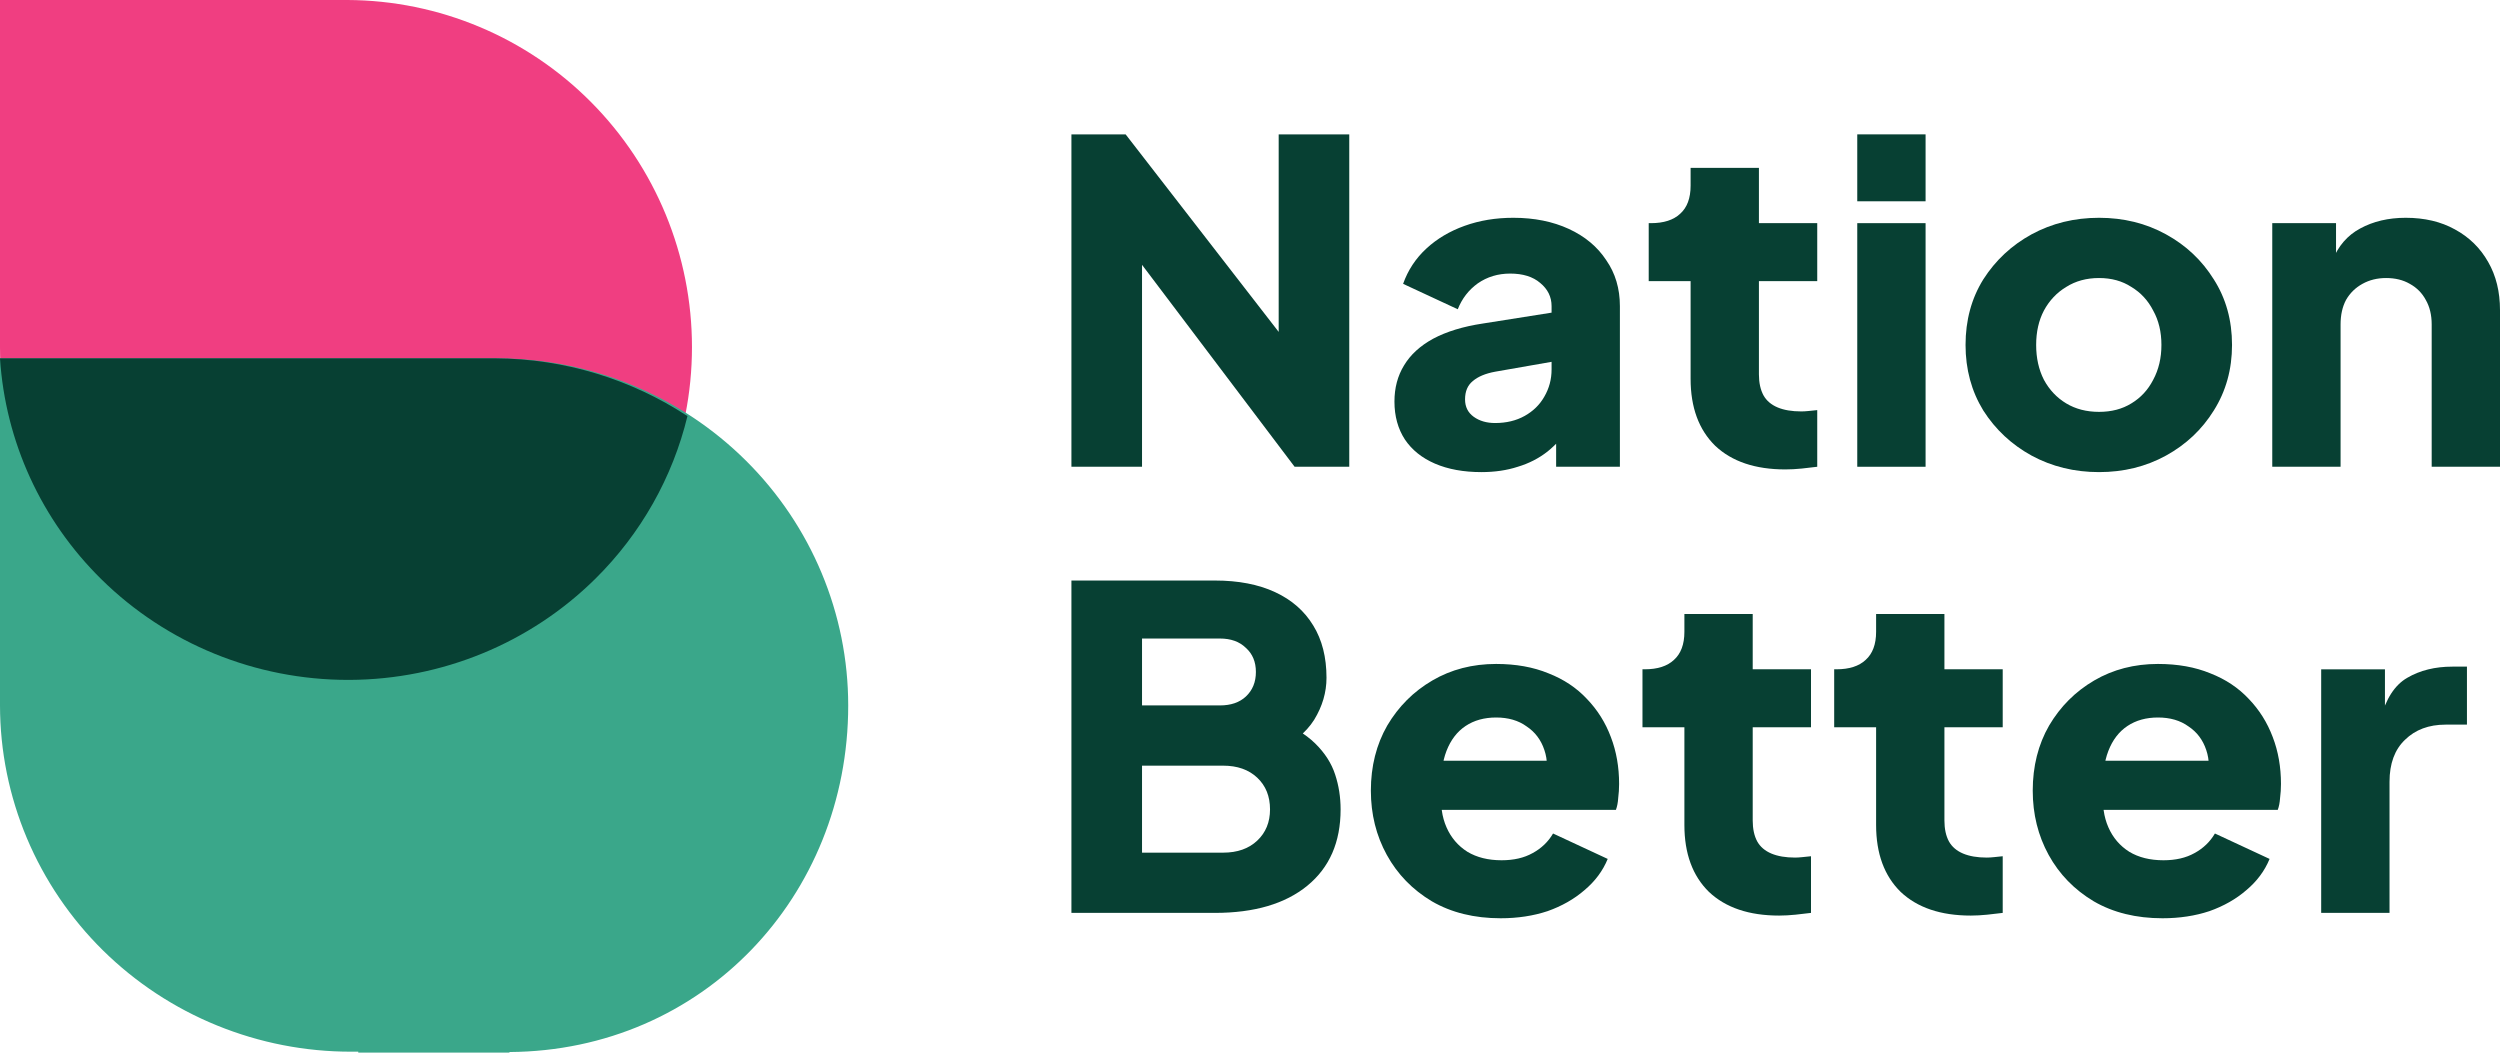
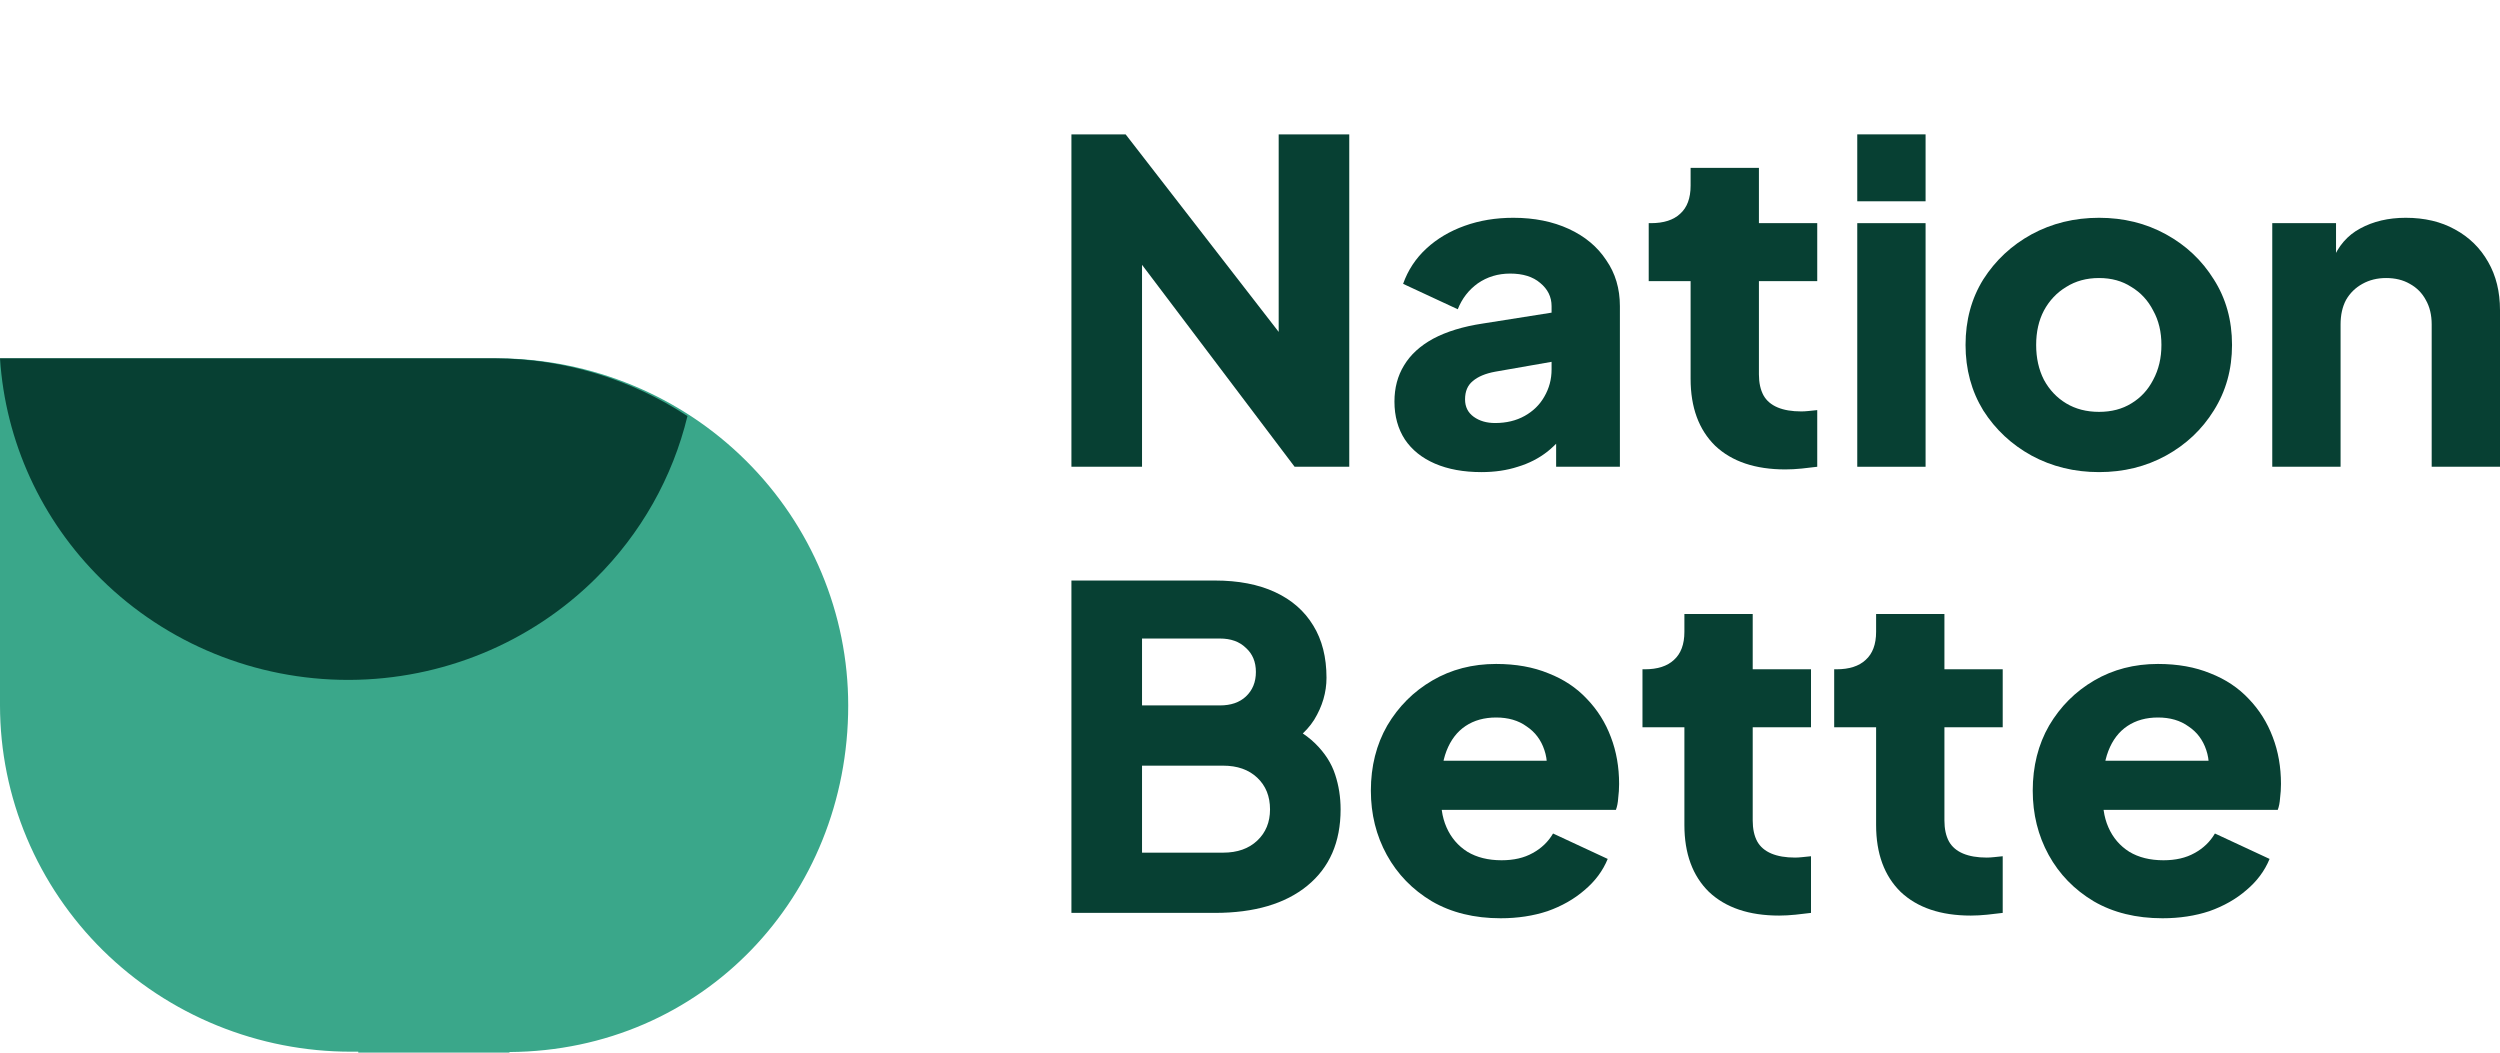
<svg xmlns="http://www.w3.org/2000/svg" width="95" height="40" viewBox="0 0 95 40" fill="none">
-   <path d="M88.205 34.69V25.434H90.628V27.655L90.455 27.332C90.663 26.553 91.003 26.027 91.477 25.756C91.961 25.473 92.532 25.332 93.19 25.332H93.744V27.536H92.93C92.296 27.536 91.782 27.728 91.39 28.112C90.998 28.485 90.802 29.017 90.802 29.706V34.69H88.205Z" fill="#074033" />
  <path d="M82.176 34.894C81.173 34.894 80.301 34.679 79.563 34.25C78.824 33.809 78.253 33.221 77.849 32.487C77.446 31.752 77.244 30.938 77.244 30.045C77.244 29.119 77.451 28.293 77.867 27.57C78.294 26.847 78.865 26.276 79.58 25.858C80.296 25.44 81.103 25.23 82.003 25.23C82.753 25.23 83.417 25.349 83.994 25.587C84.571 25.812 85.055 26.135 85.448 26.553C85.852 26.971 86.157 27.457 86.365 28.011C86.573 28.553 86.677 29.147 86.677 29.791C86.677 29.972 86.665 30.153 86.642 30.334C86.63 30.503 86.602 30.65 86.555 30.774H79.476V28.909H85.084L83.855 29.791C83.971 29.305 83.965 28.875 83.838 28.503C83.711 28.118 83.486 27.819 83.163 27.604C82.851 27.378 82.465 27.265 82.003 27.265C81.553 27.265 81.167 27.372 80.844 27.587C80.521 27.802 80.278 28.118 80.117 28.536C79.955 28.955 79.892 29.463 79.926 30.062C79.88 30.582 79.944 31.04 80.117 31.435C80.29 31.831 80.555 32.142 80.913 32.368C81.271 32.583 81.703 32.69 82.211 32.69C82.673 32.69 83.065 32.6 83.388 32.419C83.723 32.238 83.982 31.989 84.167 31.673L86.244 32.639C86.059 33.091 85.765 33.487 85.361 33.826C84.969 34.165 84.501 34.431 83.959 34.623C83.417 34.803 82.823 34.894 82.176 34.894Z" fill="#074033" />
  <path d="M74.892 34.792C73.749 34.792 72.861 34.492 72.226 33.893C71.603 33.283 71.292 32.435 71.292 31.35V27.637H69.699V25.433H69.786C70.27 25.433 70.64 25.315 70.894 25.077C71.159 24.84 71.292 24.484 71.292 24.009V23.331H73.888V25.433H76.103V27.637H73.888V31.18C73.888 31.497 73.945 31.763 74.061 31.977C74.176 32.181 74.355 32.333 74.597 32.435C74.84 32.537 75.14 32.588 75.497 32.588C75.578 32.588 75.671 32.582 75.774 32.571C75.878 32.559 75.988 32.548 76.103 32.537V34.69C75.93 34.712 75.734 34.735 75.515 34.758C75.296 34.78 75.088 34.792 74.892 34.792Z" fill="#074033" />
  <path d="M67.607 34.792C66.464 34.792 65.576 34.492 64.941 33.893C64.318 33.283 64.007 32.435 64.007 31.35V27.637H62.414V25.433H62.501C62.986 25.433 63.355 25.315 63.609 25.077C63.874 24.84 64.007 24.484 64.007 24.009V23.331H66.603V25.433H68.818V27.637H66.603V31.18C66.603 31.497 66.66 31.763 66.776 31.977C66.891 32.181 67.07 32.333 67.312 32.435C67.555 32.537 67.855 32.588 68.213 32.588C68.293 32.588 68.386 32.582 68.489 32.571C68.593 32.559 68.703 32.548 68.818 32.537V34.69C68.645 34.712 68.449 34.735 68.23 34.758C68.01 34.78 67.803 34.792 67.607 34.792Z" fill="#074033" />
  <path d="M57.026 34.894C56.022 34.894 55.151 34.679 54.412 34.25C53.674 33.809 53.103 33.221 52.699 32.487C52.295 31.752 52.093 30.938 52.093 30.045C52.093 29.119 52.301 28.293 52.716 27.57C53.143 26.847 53.714 26.276 54.43 25.858C55.145 25.44 55.953 25.23 56.853 25.23C57.603 25.23 58.266 25.349 58.843 25.587C59.42 25.812 59.905 26.135 60.297 26.553C60.701 26.971 61.007 27.457 61.214 28.011C61.422 28.553 61.526 29.147 61.526 29.791C61.526 29.972 61.514 30.153 61.491 30.334C61.48 30.503 61.451 30.65 61.405 30.774H54.326V28.909H59.934L58.705 29.791C58.82 29.305 58.814 28.875 58.687 28.503C58.56 28.118 58.335 27.819 58.012 27.604C57.701 27.378 57.314 27.265 56.853 27.265C56.403 27.265 56.016 27.372 55.693 27.587C55.37 27.802 55.128 28.118 54.966 28.536C54.805 28.955 54.741 29.463 54.776 30.062C54.73 30.582 54.793 31.04 54.966 31.435C55.139 31.831 55.405 32.142 55.762 32.368C56.12 32.583 56.553 32.69 57.06 32.69C57.522 32.69 57.914 32.6 58.237 32.419C58.572 32.238 58.832 31.989 59.016 31.673L61.093 32.639C60.908 33.091 60.614 33.487 60.21 33.826C59.818 34.165 59.351 34.431 58.809 34.623C58.266 34.803 57.672 34.894 57.026 34.894Z" fill="#074033" />
  <path d="M40.714 34.69V22.06H46.166C47.055 22.06 47.816 22.206 48.451 22.5C49.086 22.794 49.57 23.218 49.905 23.772C50.239 24.314 50.407 24.976 50.407 25.755C50.407 26.309 50.251 26.84 49.94 27.349C49.628 27.846 49.114 28.265 48.399 28.604V27.315C49.08 27.575 49.605 27.886 49.974 28.248C50.343 28.609 50.597 29.005 50.736 29.434C50.874 29.852 50.943 30.293 50.943 30.757C50.943 32 50.522 32.966 49.68 33.656C48.838 34.345 47.666 34.69 46.166 34.69H40.714ZM43.397 32.401H46.478C47.02 32.401 47.453 32.249 47.776 31.943C48.099 31.638 48.261 31.243 48.261 30.757C48.261 30.259 48.099 29.858 47.776 29.553C47.453 29.248 47.02 29.095 46.478 29.095H43.397V32.401ZM43.397 26.806H46.357C46.772 26.806 47.101 26.694 47.343 26.468C47.597 26.23 47.724 25.919 47.724 25.535C47.724 25.151 47.597 24.846 47.343 24.619C47.101 24.382 46.772 24.264 46.357 24.264H43.397V26.806Z" fill="#074033" />
  <path d="M86.346 17.736V8.48H88.769V10.311L88.631 9.904C88.85 9.35 89.202 8.943 89.686 8.683C90.183 8.412 90.76 8.276 91.417 8.276C92.133 8.276 92.756 8.423 93.286 8.717C93.829 9.011 94.25 9.424 94.55 9.955C94.85 10.475 95 11.085 95 11.786V17.736H92.404V12.328C92.404 11.967 92.329 11.656 92.179 11.396C92.04 11.136 91.838 10.932 91.573 10.786C91.319 10.639 91.019 10.565 90.673 10.565C90.338 10.565 90.038 10.639 89.773 10.786C89.507 10.932 89.3 11.136 89.15 11.396C89.011 11.656 88.942 11.967 88.942 12.328V17.736H86.346Z" fill="#074033" />
  <path d="M79.763 17.94C78.828 17.94 77.974 17.731 77.201 17.313C76.439 16.894 75.828 16.324 75.366 15.6C74.916 14.866 74.691 14.035 74.691 13.108C74.691 12.17 74.916 11.339 75.366 10.616C75.828 9.893 76.439 9.322 77.201 8.904C77.974 8.485 78.828 8.276 79.763 8.276C80.697 8.276 81.545 8.485 82.307 8.904C83.069 9.322 83.674 9.893 84.124 10.616C84.586 11.339 84.817 12.17 84.817 13.108C84.817 14.035 84.586 14.866 84.124 15.6C83.674 16.324 83.069 16.894 82.307 17.313C81.545 17.731 80.697 17.94 79.763 17.94ZM79.763 15.651C80.236 15.651 80.645 15.544 80.992 15.329C81.349 15.114 81.626 14.815 81.822 14.431C82.03 14.046 82.134 13.605 82.134 13.108C82.134 12.611 82.03 12.176 81.822 11.803C81.626 11.418 81.349 11.119 80.992 10.904C80.645 10.678 80.236 10.565 79.763 10.565C79.29 10.565 78.874 10.678 78.516 10.904C78.159 11.119 77.876 11.418 77.668 11.803C77.472 12.176 77.374 12.611 77.374 13.108C77.374 13.605 77.472 14.046 77.668 14.431C77.876 14.815 78.159 15.114 78.516 15.329C78.874 15.544 79.29 15.651 79.763 15.651Z" fill="#074033" />
  <path d="M70.576 17.737V8.48H73.172V17.737H70.576ZM70.576 7.649V5.106H73.172V7.649H70.576Z" fill="#074033" />
  <path d="M67.843 17.838C66.701 17.838 65.812 17.539 65.178 16.94C64.555 16.33 64.243 15.482 64.243 14.397V10.684H62.651V8.48H62.737C63.222 8.48 63.591 8.361 63.845 8.124C64.111 7.887 64.243 7.531 64.243 7.056V6.378H66.839V8.48H69.055V10.684H66.839V14.227C66.839 14.544 66.897 14.809 67.013 15.024C67.128 15.228 67.307 15.38 67.549 15.482C67.791 15.584 68.091 15.634 68.449 15.634C68.53 15.634 68.622 15.629 68.726 15.618C68.83 15.606 68.939 15.595 69.055 15.584V17.737C68.882 17.759 68.686 17.782 68.466 17.805C68.247 17.827 68.039 17.838 67.843 17.838Z" fill="#074033" />
  <path d="M56.295 17.94C55.614 17.94 55.026 17.832 54.529 17.618C54.033 17.403 53.653 17.098 53.387 16.702C53.122 16.295 52.989 15.815 52.989 15.261C52.989 14.741 53.11 14.284 53.352 13.888C53.595 13.481 53.964 13.142 54.46 12.871C54.968 12.6 55.597 12.407 56.347 12.294L59.237 11.837V13.701L56.814 14.125C56.445 14.193 56.162 14.312 55.966 14.481C55.77 14.64 55.672 14.871 55.672 15.176C55.672 15.459 55.781 15.679 56.001 15.838C56.22 15.996 56.491 16.075 56.814 16.075C57.241 16.075 57.616 15.985 57.939 15.804C58.262 15.623 58.51 15.38 58.683 15.075C58.868 14.758 58.96 14.414 58.96 14.04V11.633C58.96 11.283 58.816 10.989 58.528 10.752C58.251 10.514 57.87 10.396 57.385 10.396C56.924 10.396 56.514 10.52 56.156 10.768C55.81 11.017 55.556 11.345 55.395 11.752L53.318 10.786C53.502 10.266 53.797 9.819 54.201 9.446C54.604 9.073 55.089 8.785 55.654 8.582C56.22 8.378 56.837 8.276 57.506 8.276C58.303 8.276 59.006 8.418 59.618 8.7C60.23 8.983 60.703 9.378 61.037 9.887C61.383 10.384 61.556 10.966 61.556 11.633V17.736H59.133V16.244L59.722 16.143C59.445 16.55 59.139 16.889 58.804 17.16C58.47 17.42 58.095 17.612 57.679 17.736C57.264 17.872 56.803 17.94 56.295 17.94Z" fill="#074033" />
  <path d="M40.714 17.737V5.106H42.774L49.697 14.041L48.59 14.295V5.106H51.272V17.737H49.195L42.393 8.734L43.397 8.48V17.737H40.714Z" fill="#074033" />
-   <path d="M26.295 13.191C26.295 9.703 24.918 6.357 22.465 3.885C20.012 1.412 16.683 0.016 13.207 0H0V13.191C0 16.69 1.385 20.045 3.851 22.519C6.317 24.993 9.661 26.383 13.148 26.383H13.207C16.683 26.367 20.012 24.971 22.465 22.498C24.918 20.026 26.295 16.68 26.295 13.191Z" fill="#F03E81" />
  <path d="M32.232 26.809C32.232 23.323 30.836 19.979 28.349 17.508C25.862 15.036 22.486 13.637 18.958 13.617H0V26.809C0.002 28.539 0.349 30.251 1.021 31.849C1.694 33.446 2.678 34.897 3.917 36.119C5.157 37.34 6.628 38.309 8.247 38.968C9.866 39.628 11.6 39.967 13.351 39.964H13.614V40H19.359V39.977C26.702 39.931 32.232 34.064 32.232 26.809Z" fill="#3AA78A" />
  <path fill-rule="evenodd" clip-rule="evenodd" d="M26.123 15.812C23.979 14.405 21.447 13.632 18.832 13.617H0C0.203 16.776 1.568 19.765 3.856 22.016C6.341 24.462 9.713 25.836 13.228 25.836H13.288C16.793 25.82 20.148 24.44 22.621 21.995C24.36 20.277 25.562 18.132 26.123 15.812Z" fill="#074033" />
</svg>